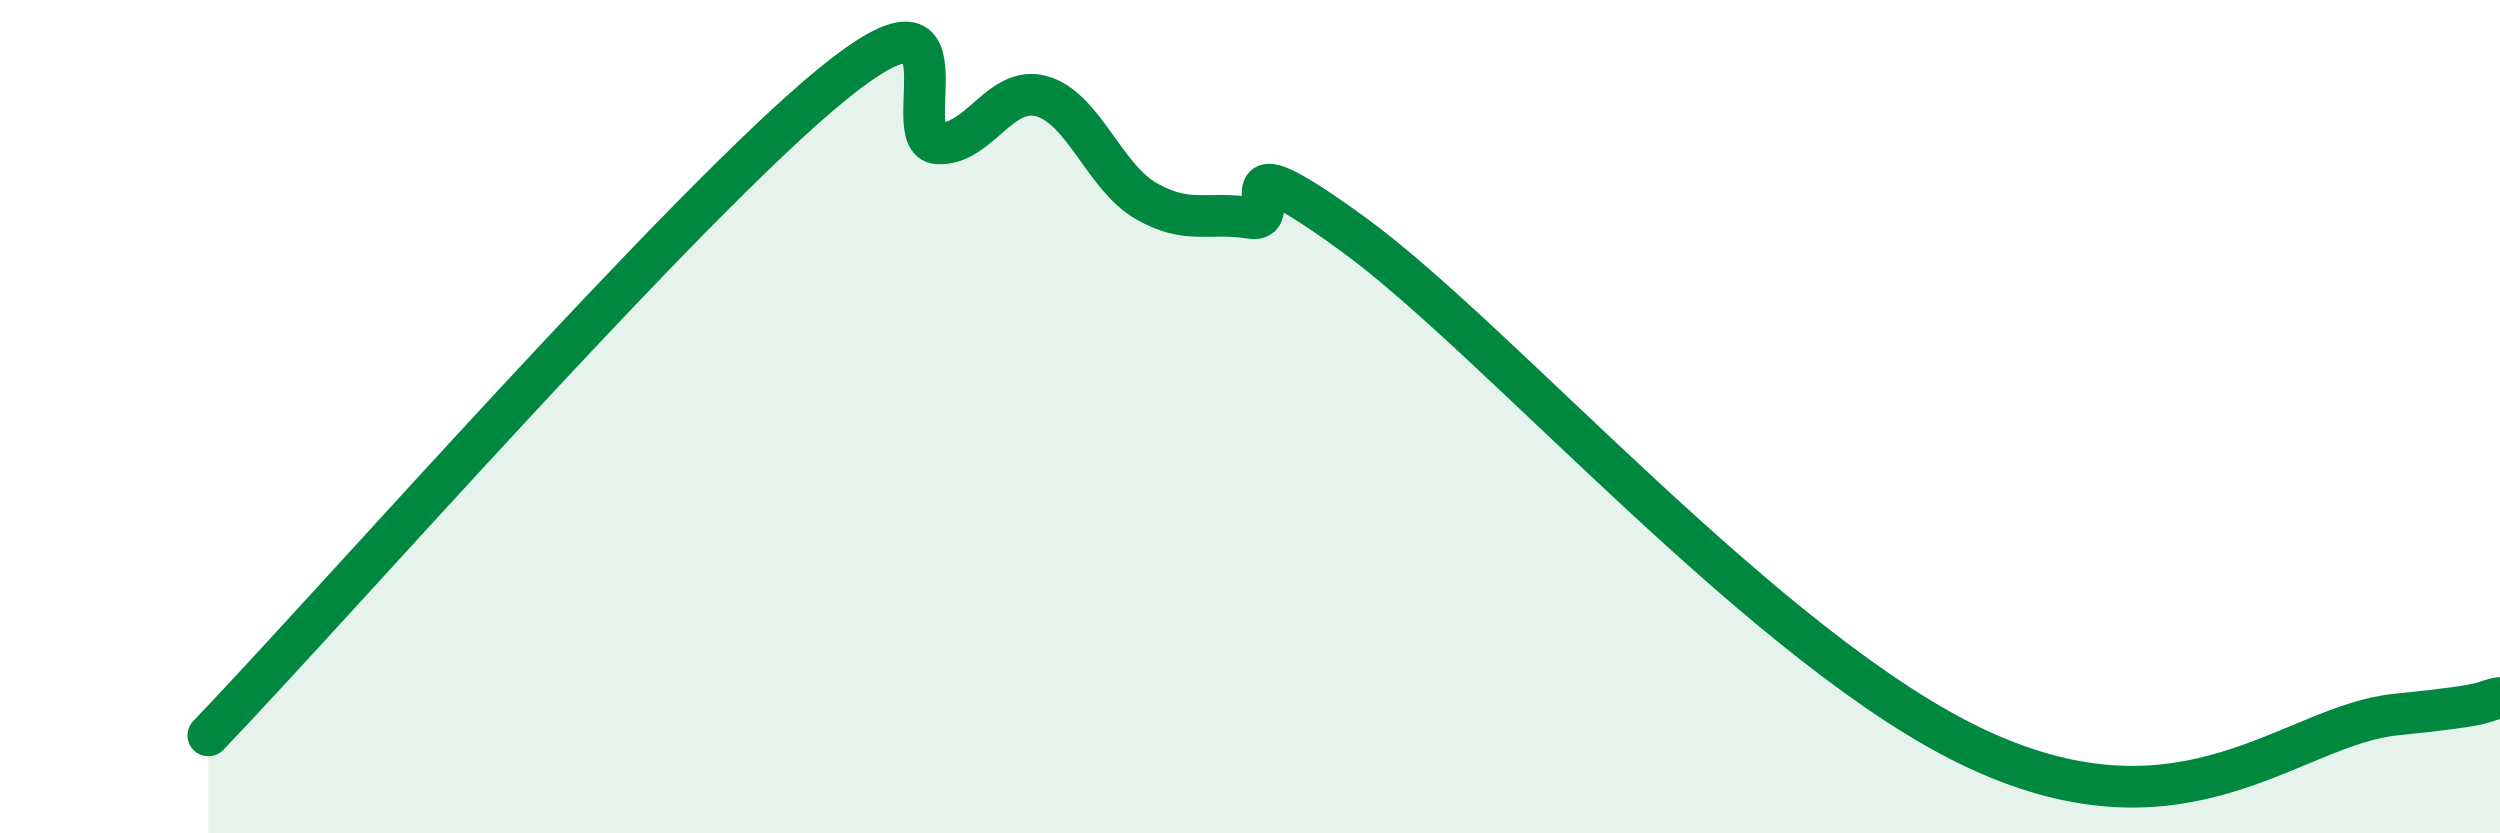
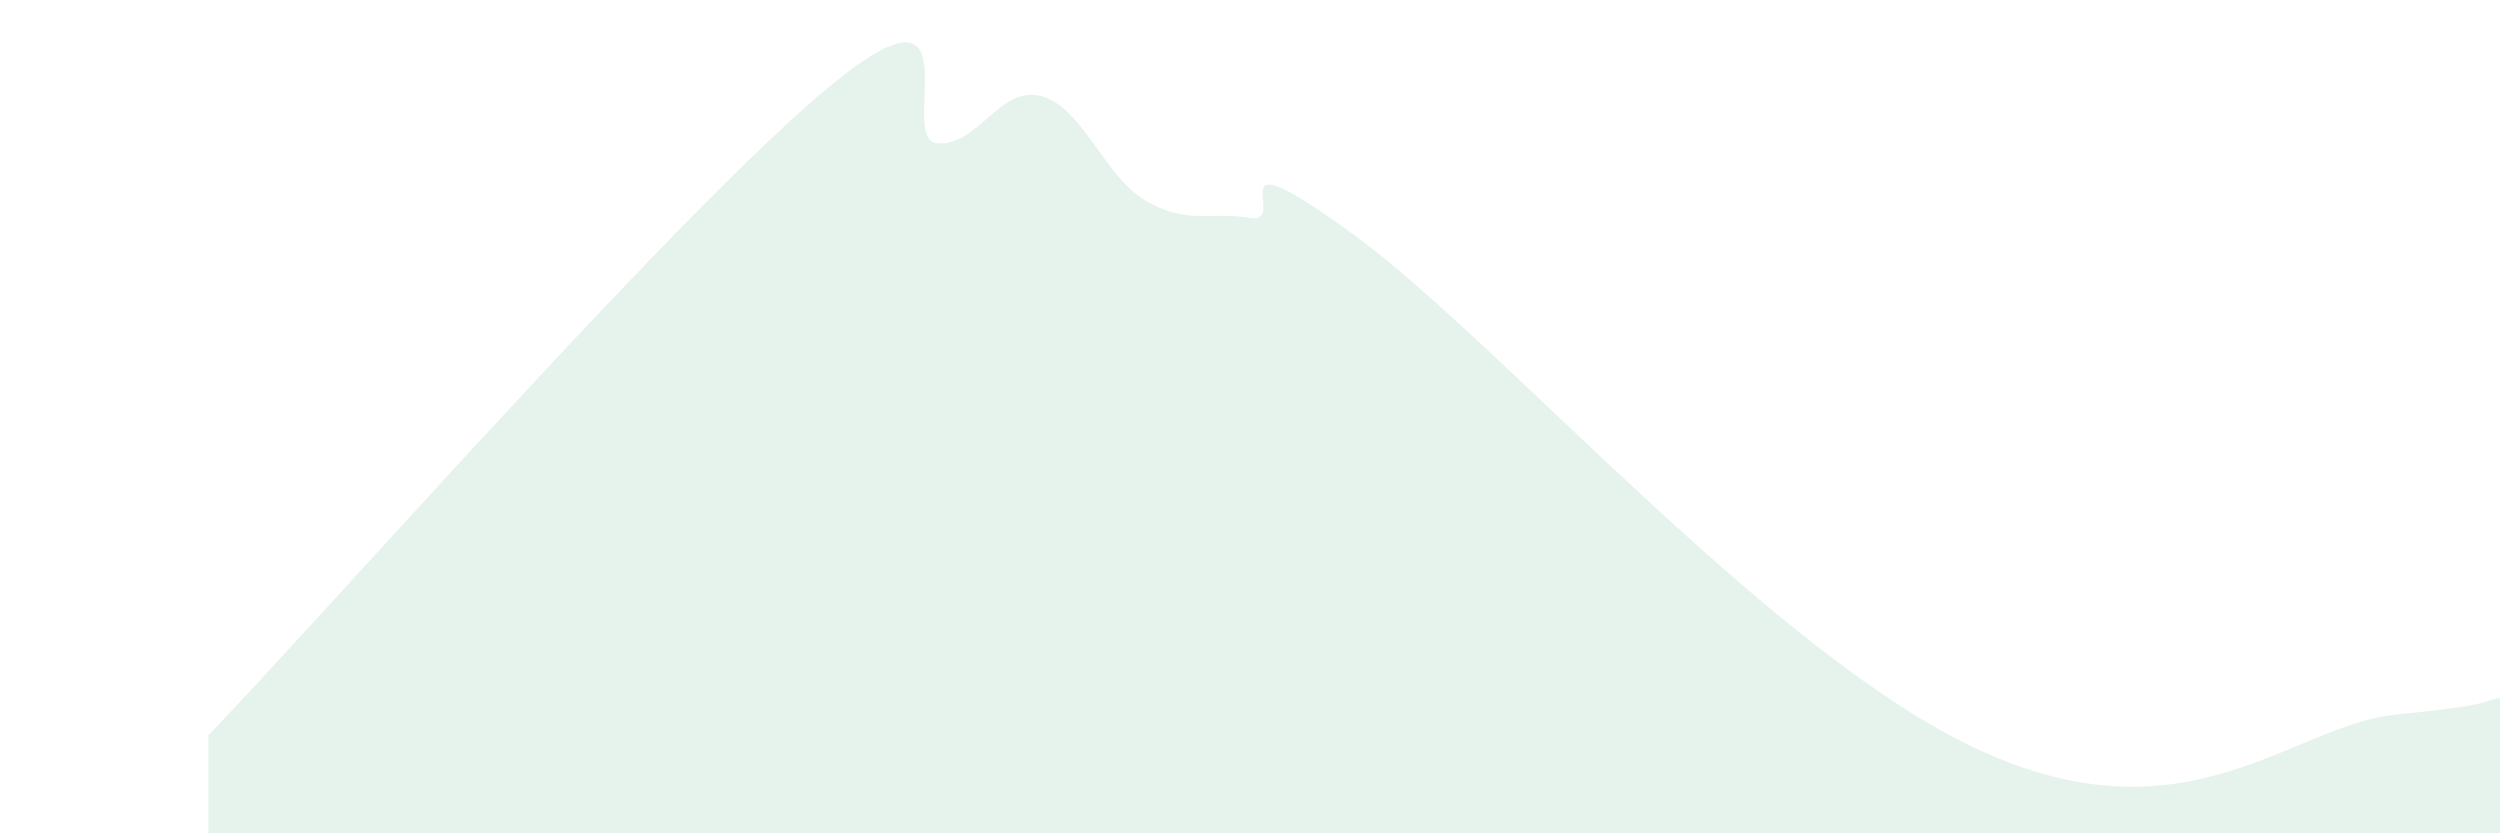
<svg xmlns="http://www.w3.org/2000/svg" width="60" height="20" viewBox="0 0 60 20">
  <path d="M 5,17.65 C 8,14.52 16.5,4.84 20,2 C 23.5,-0.84 21.5,3.38 22.5,3.44 C 23.5,3.5 24,2.03 25,2.31 C 26,2.59 26.5,4.24 27.5,4.82 C 28.5,5.4 29,5.07 30,5.23 C 31,5.39 29,3.09 32.5,5.64 C 36,8.19 42.5,15.7 47.5,18 C 52.5,20.3 55,17.4 57.5,17.15 C 60,16.9 59.5,16.83 60,16.75L60 20L5 20Z" fill="#008740" opacity="0.1" stroke-linecap="round" stroke-linejoin="round" />
-   <path d="M 5,17.65 C 8,14.52 16.5,4.84 20,2 C 23.5,-0.84 21.5,3.38 22.5,3.44 C 23.5,3.5 24,2.03 25,2.31 C 26,2.59 26.5,4.24 27.5,4.82 C 28.5,5.4 29,5.07 30,5.23 C 31,5.39 29,3.09 32.5,5.64 C 36,8.19 42.5,15.7 47.5,18 C 52.5,20.3 55,17.4 57.5,17.15 C 60,16.9 59.5,16.83 60,16.75" stroke="#008740" stroke-width="1" fill="none" stroke-linecap="round" stroke-linejoin="round" />
</svg>